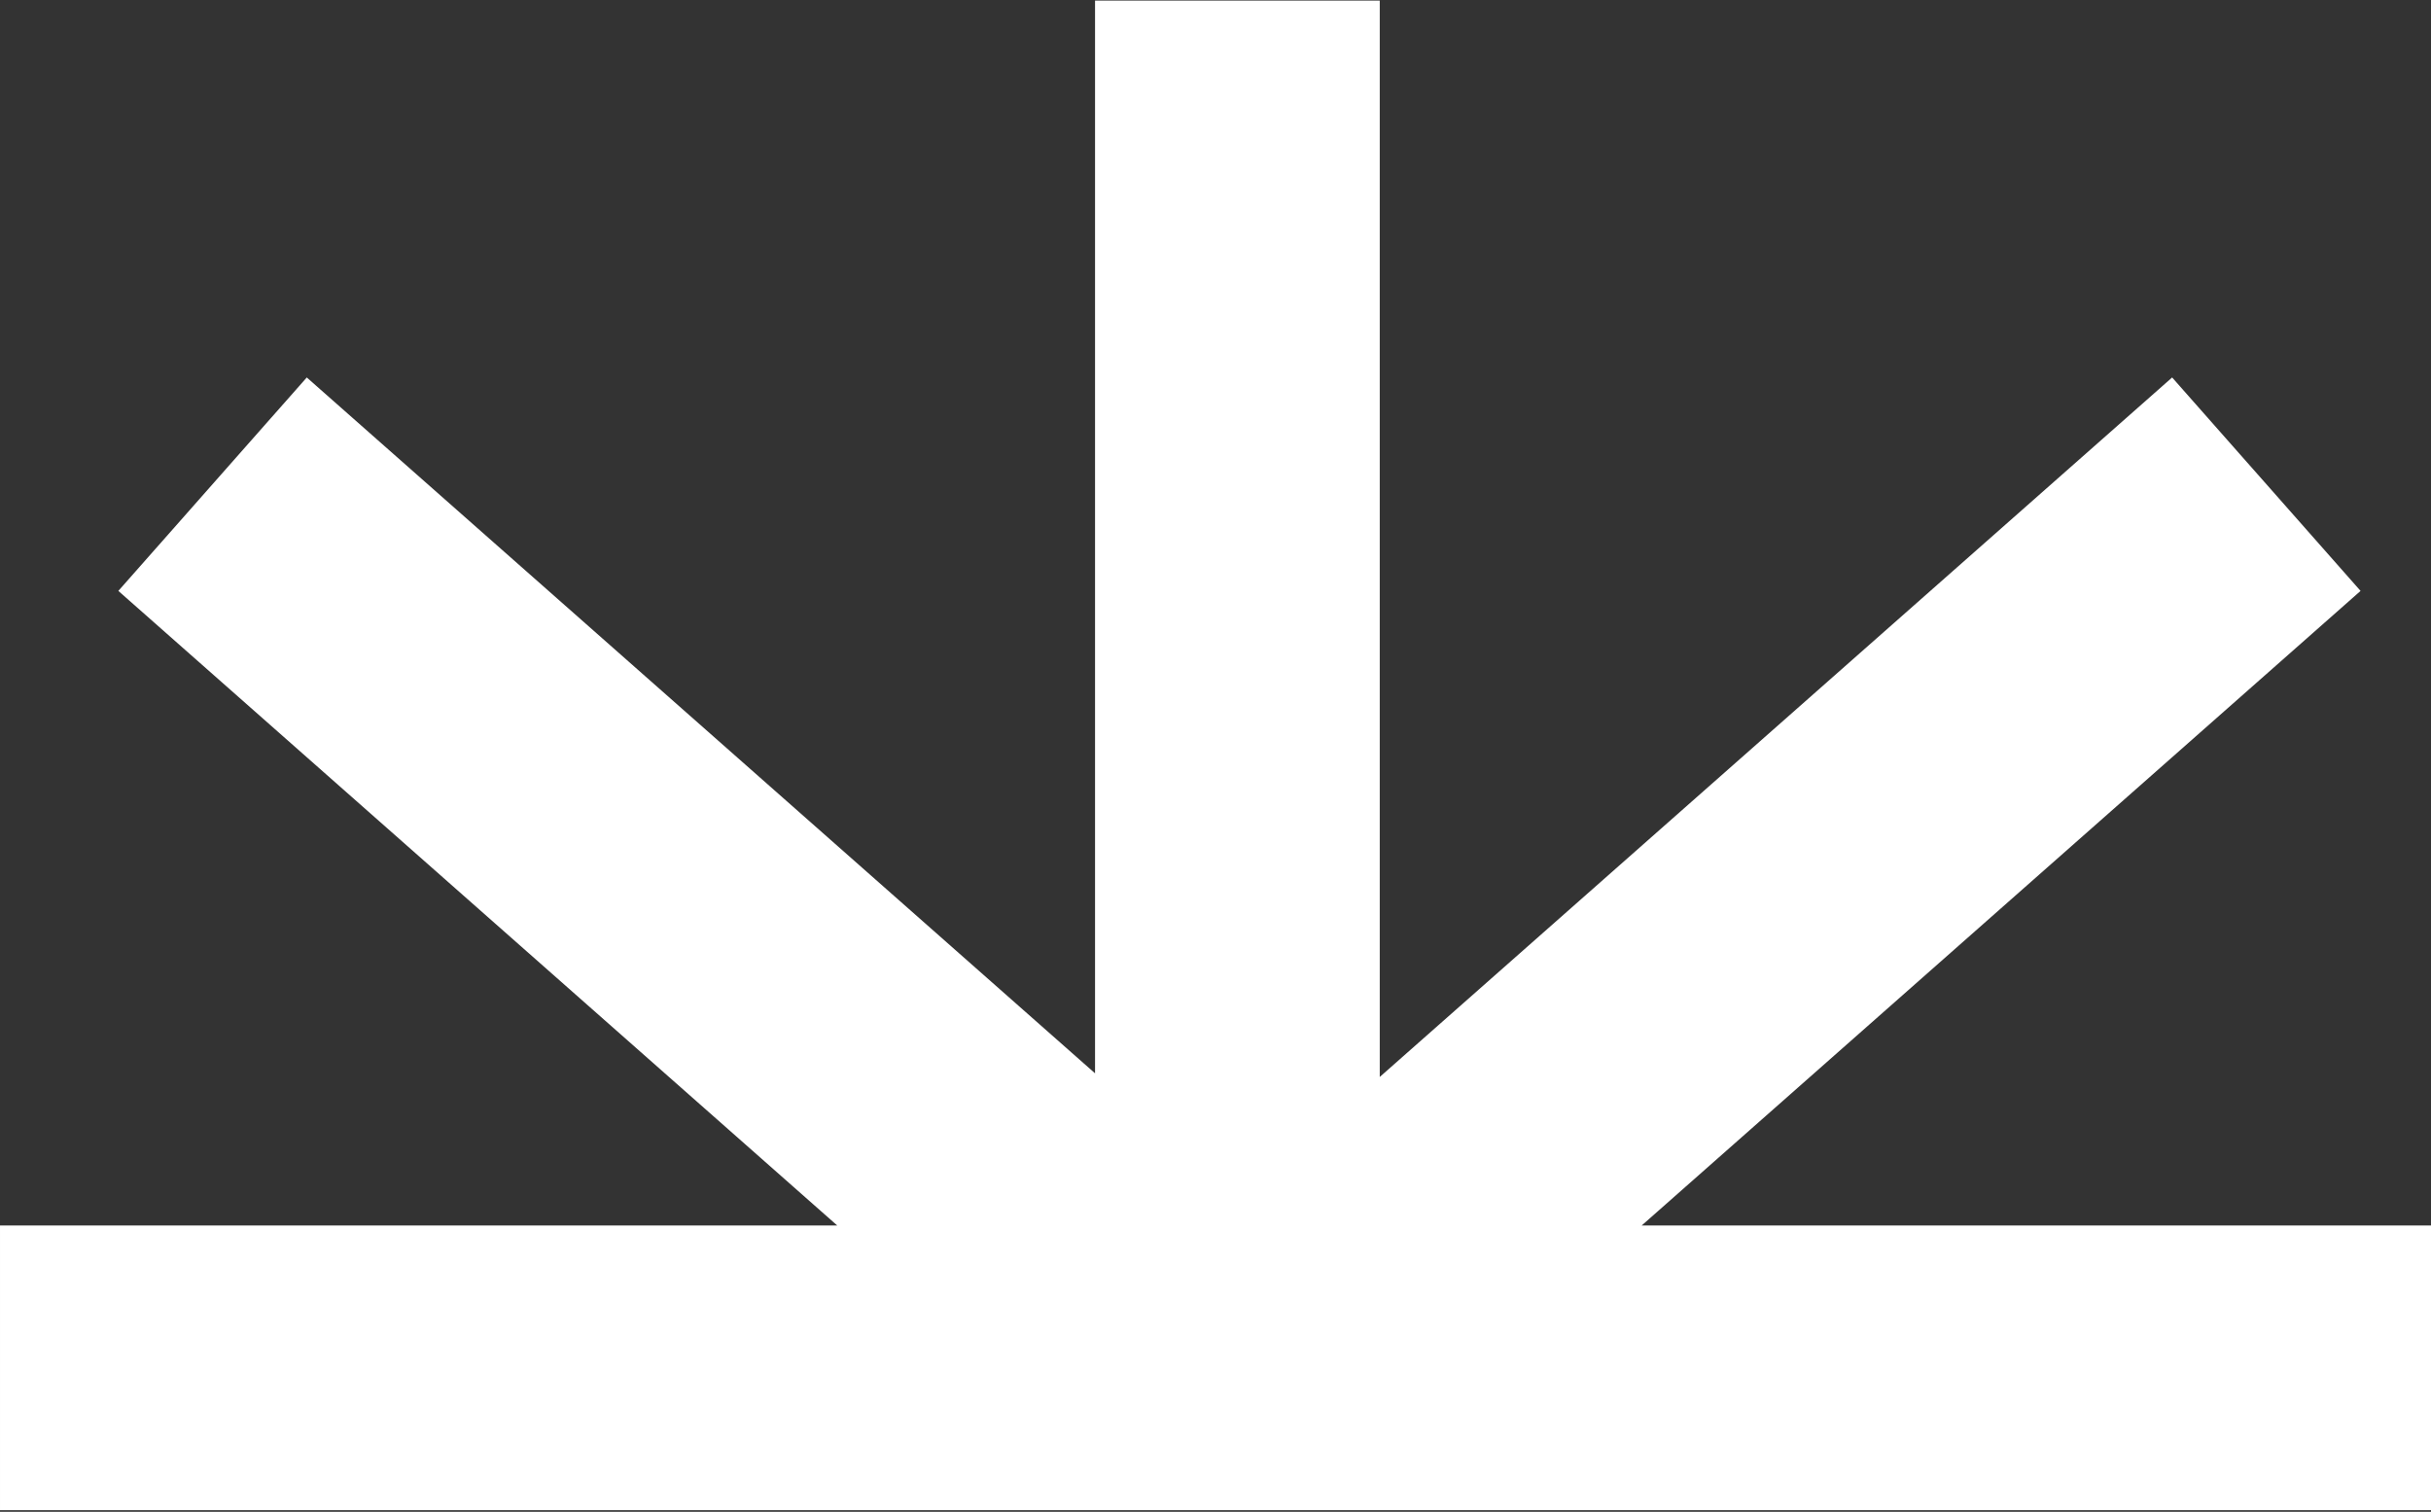
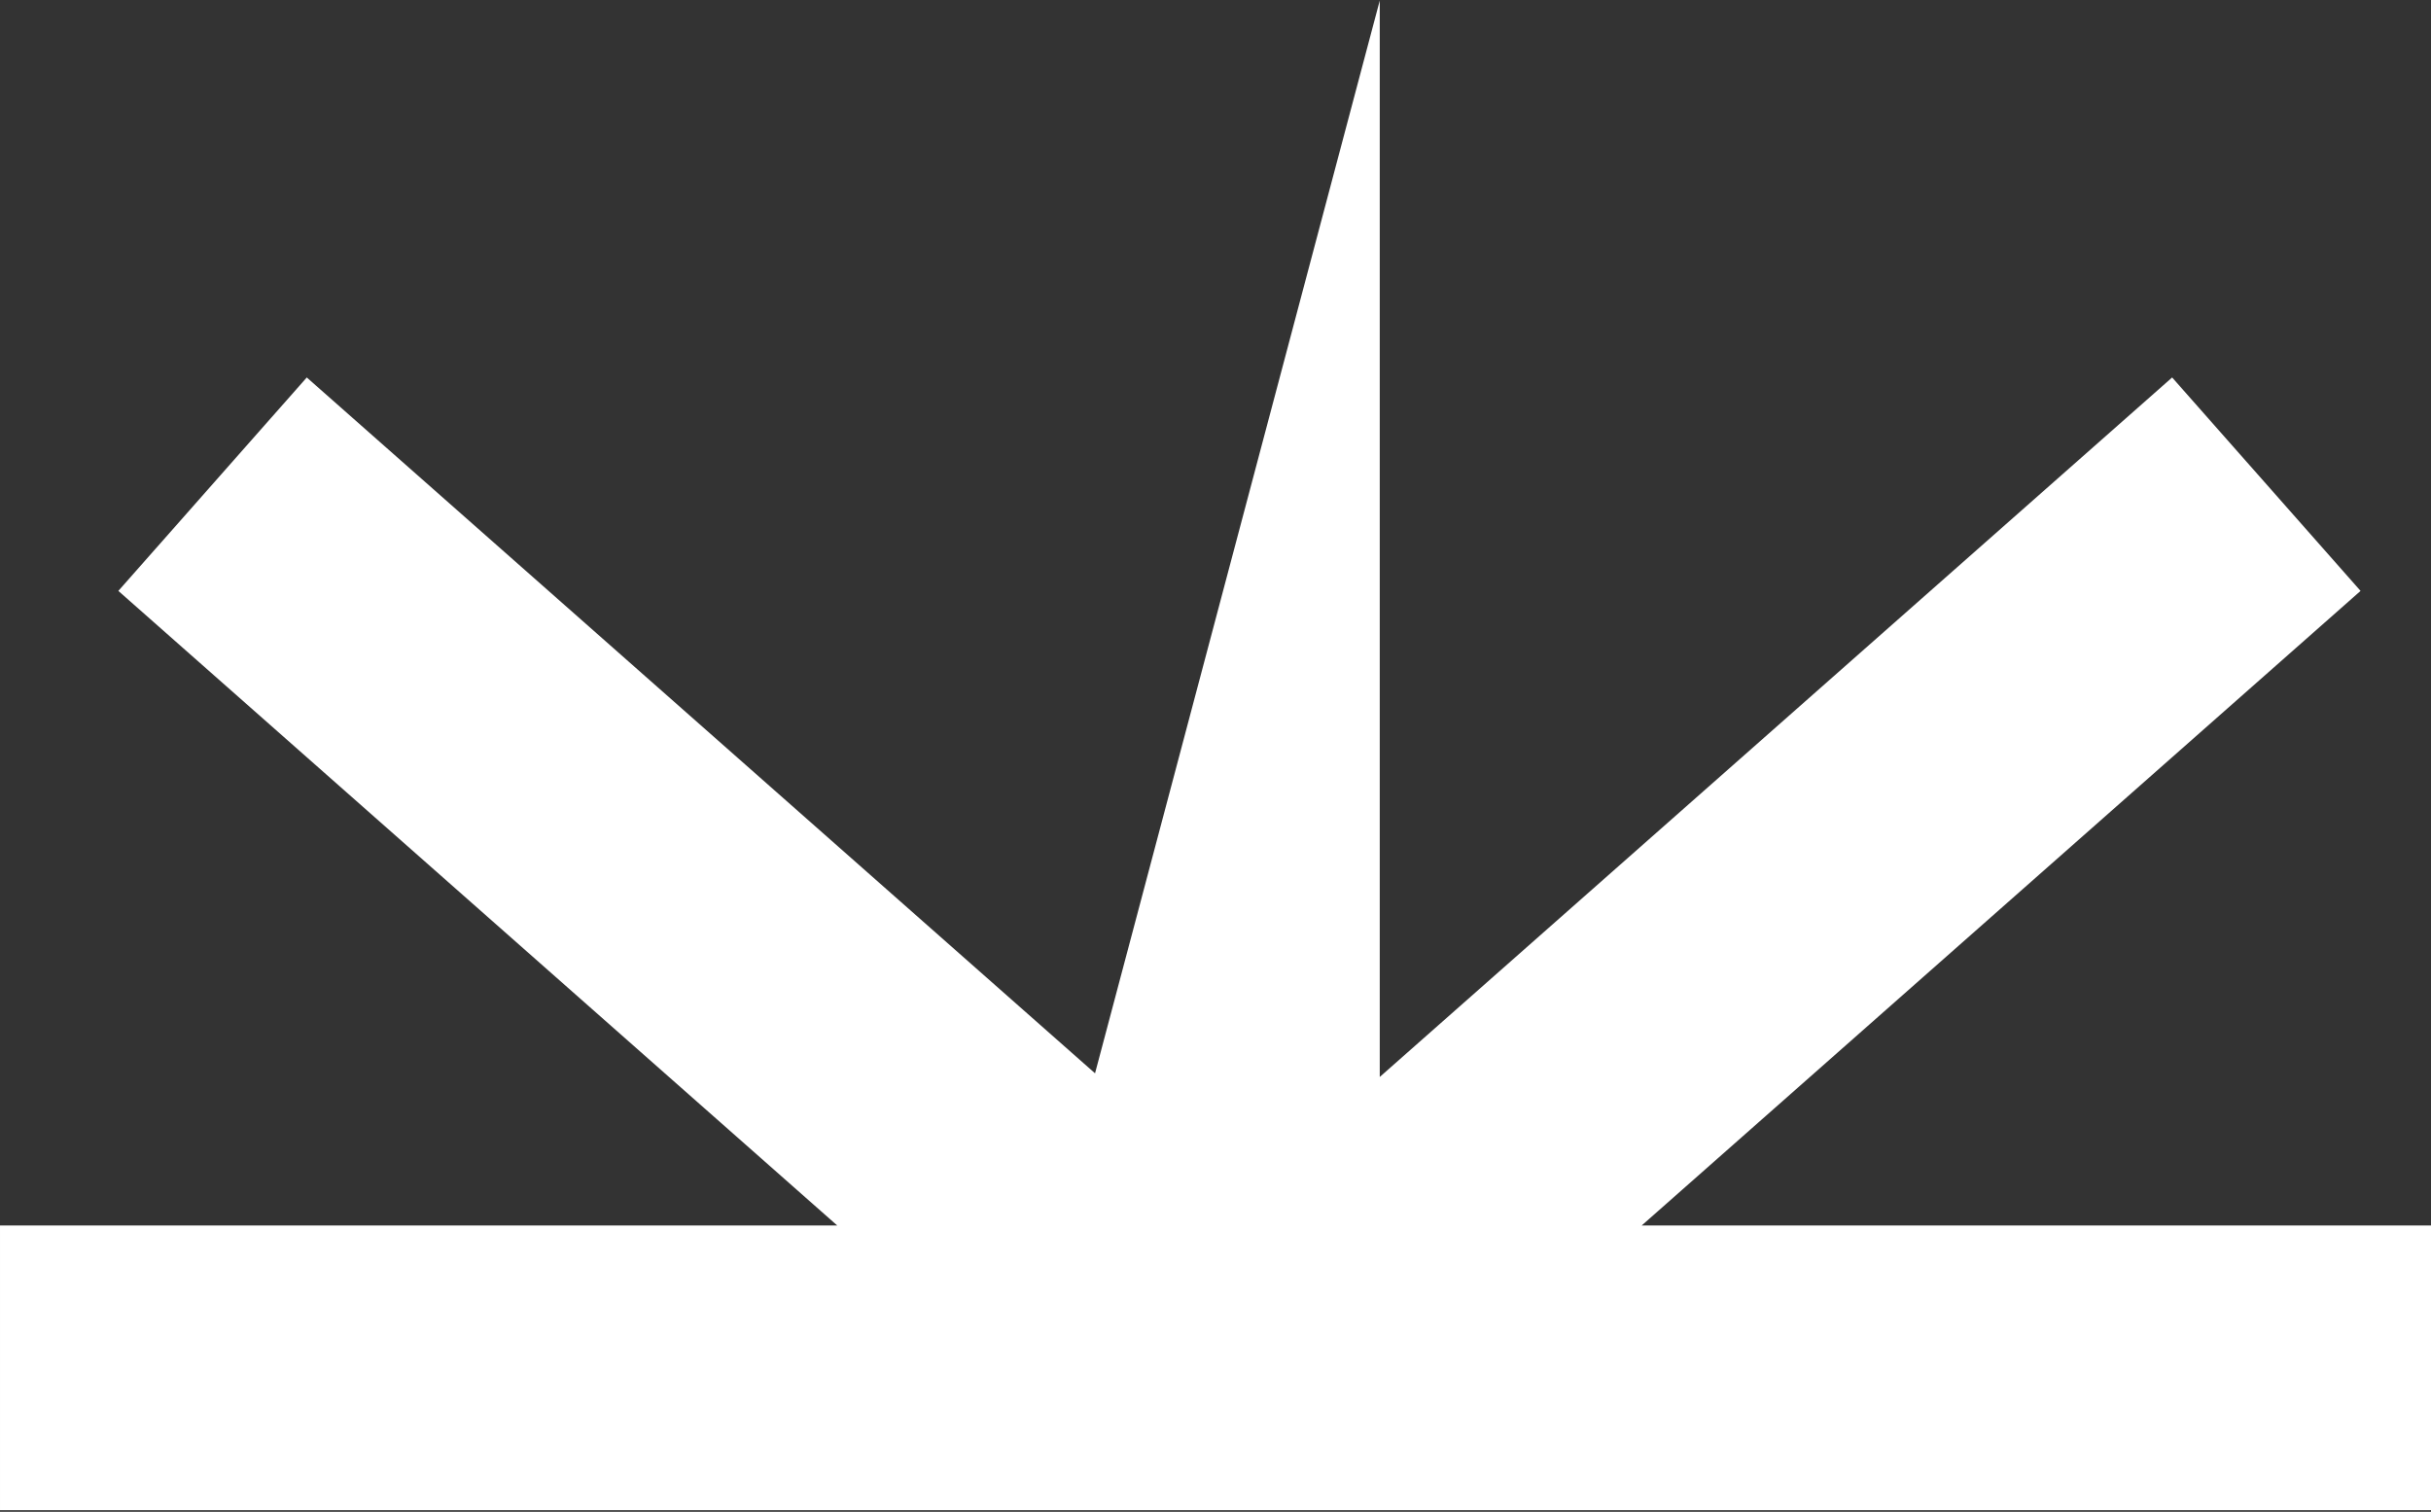
<svg xmlns="http://www.w3.org/2000/svg" width="730" height="454" viewBox="0 0 730 454" fill="none">
  <rect x="0" y="0" width="730" height="454" fill="#333333" stroke="none" />
-   <path fill-rule="evenodd" clip-rule="evenodd" d="M414.322 323.414L414.322 0.176L328.827 0.176L328.827 322.32L92.122 113.356L35.54 177.45L251.399 368.01H0.001V453.506H730.001V368.01H492.99L708.848 177.45L652.266 113.356L414.322 323.414Z" fill="white" />
+   <path fill-rule="evenodd" clip-rule="evenodd" d="M414.322 323.414L414.322 0.176L328.827 322.32L92.122 113.356L35.54 177.45L251.399 368.01H0.001V453.506H730.001V368.01H492.99L708.848 177.45L652.266 113.356L414.322 323.414Z" fill="white" />
</svg>